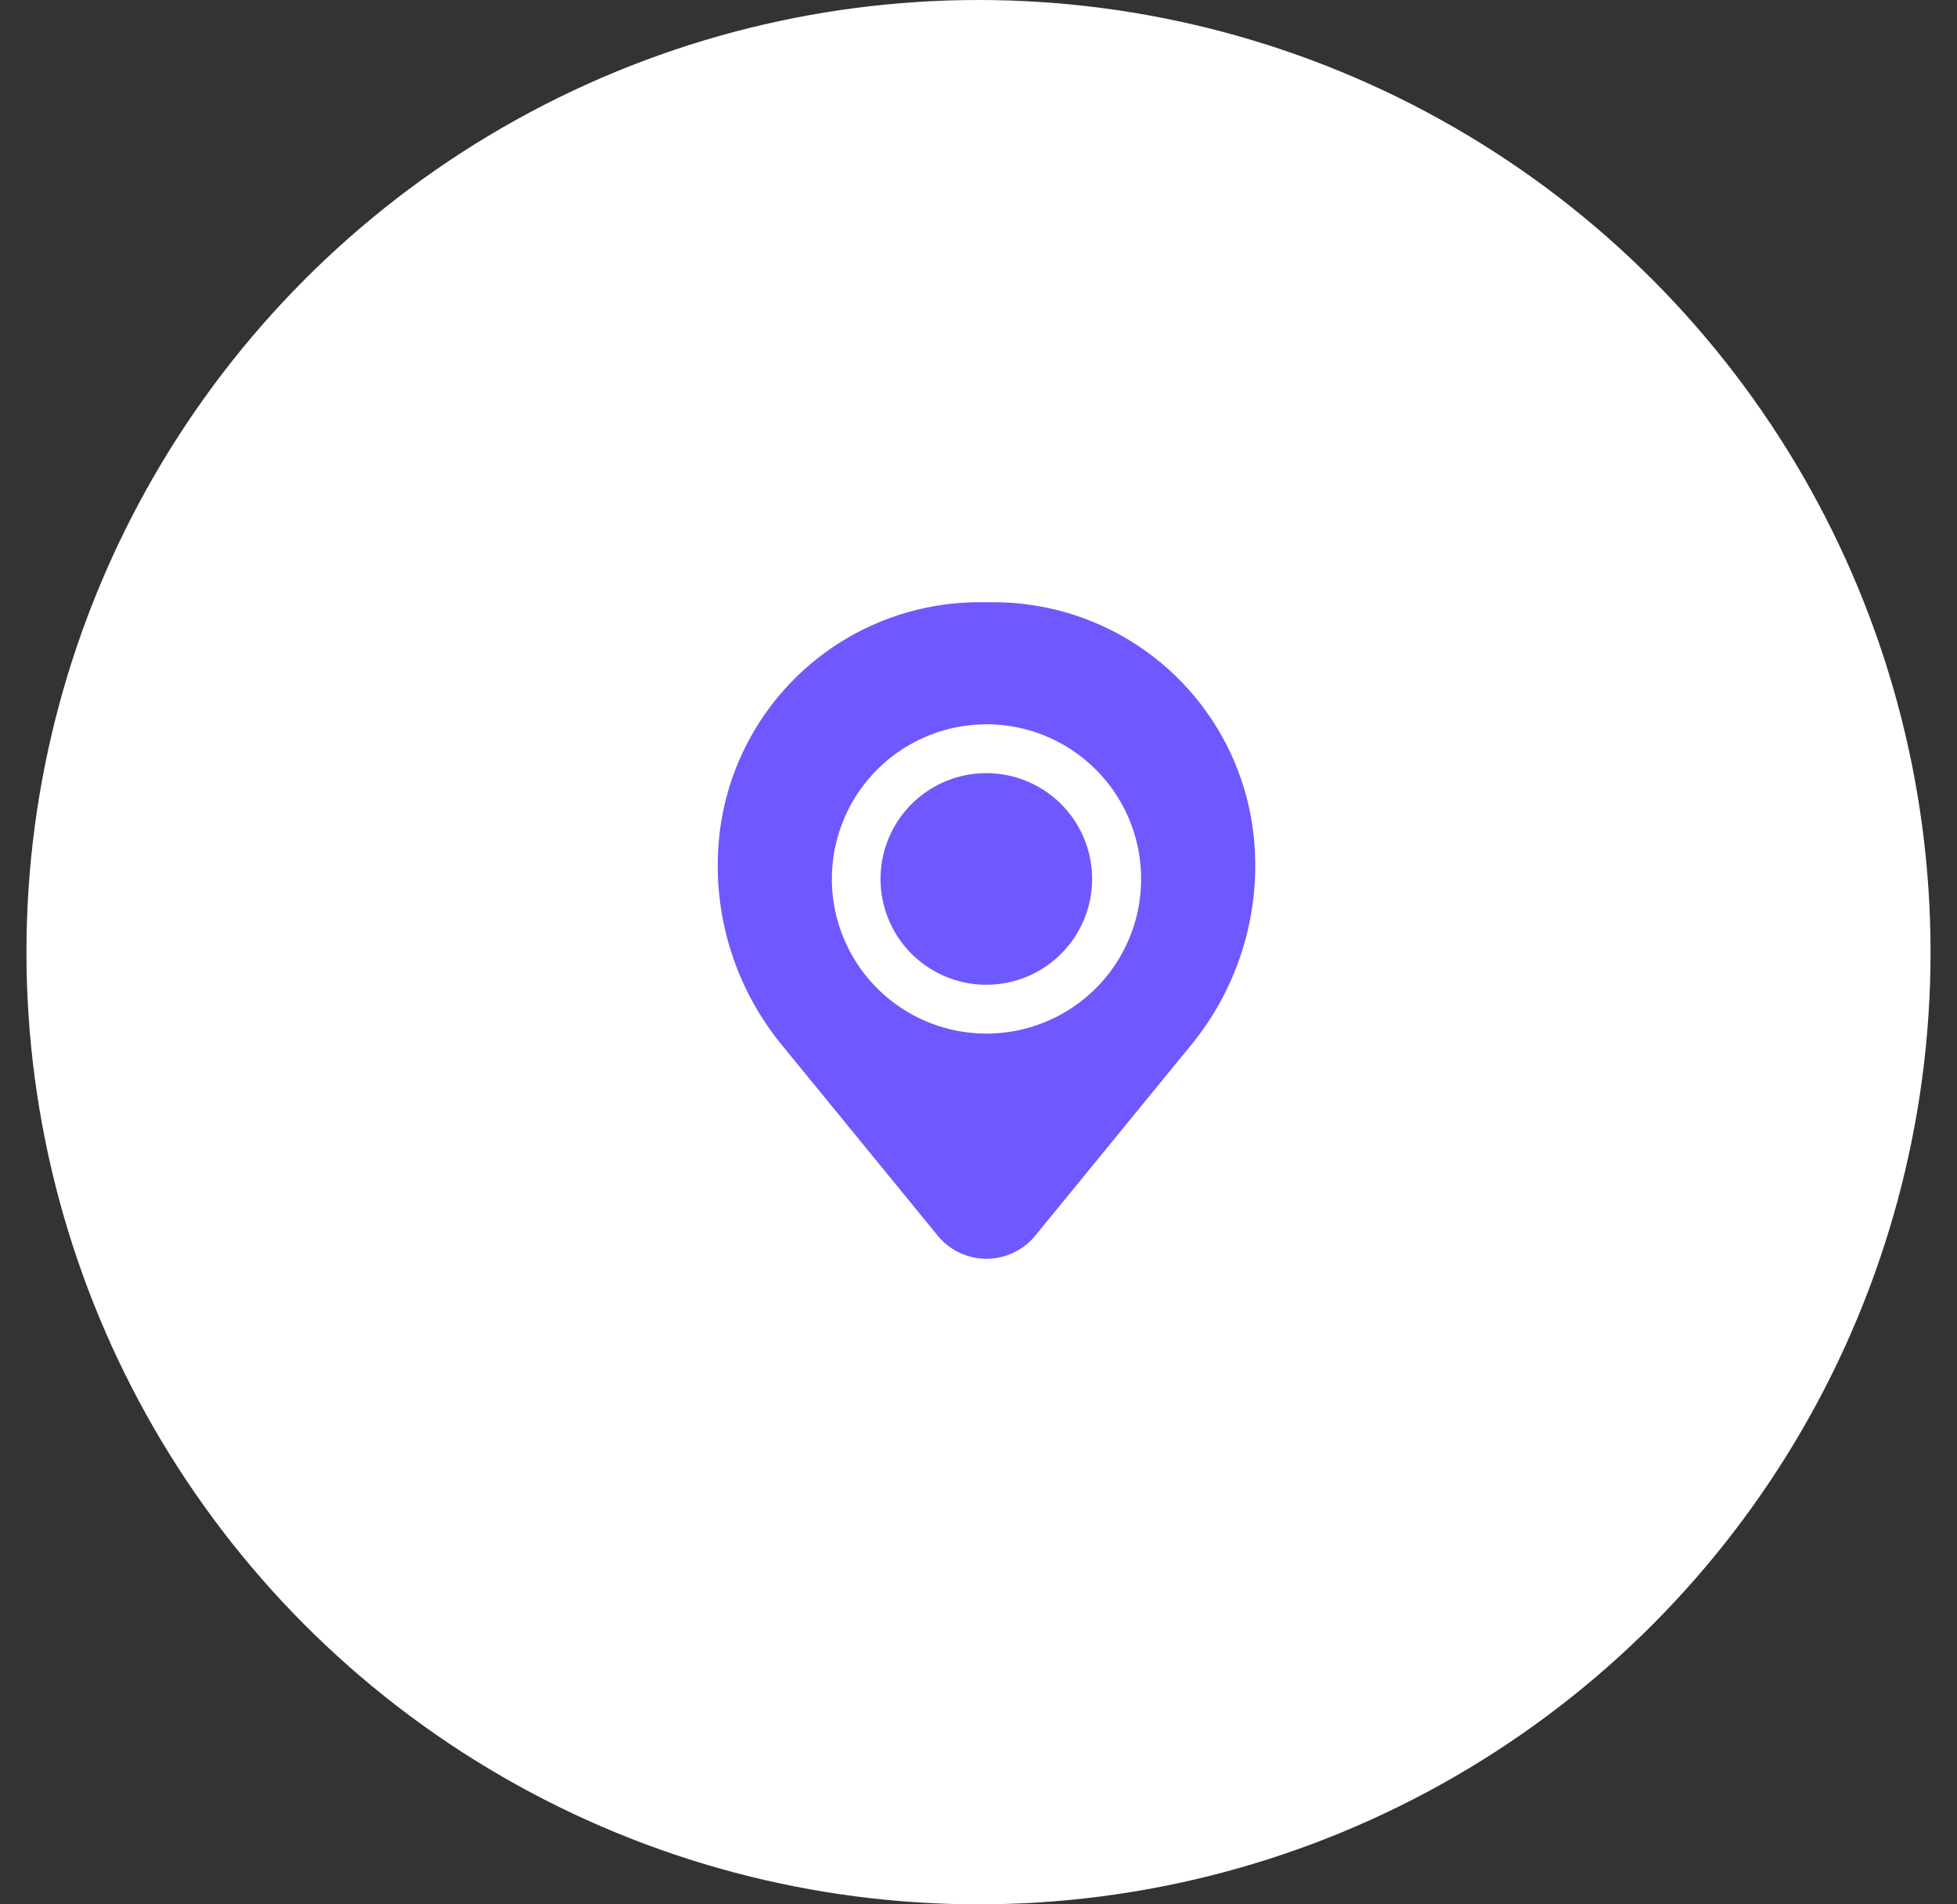
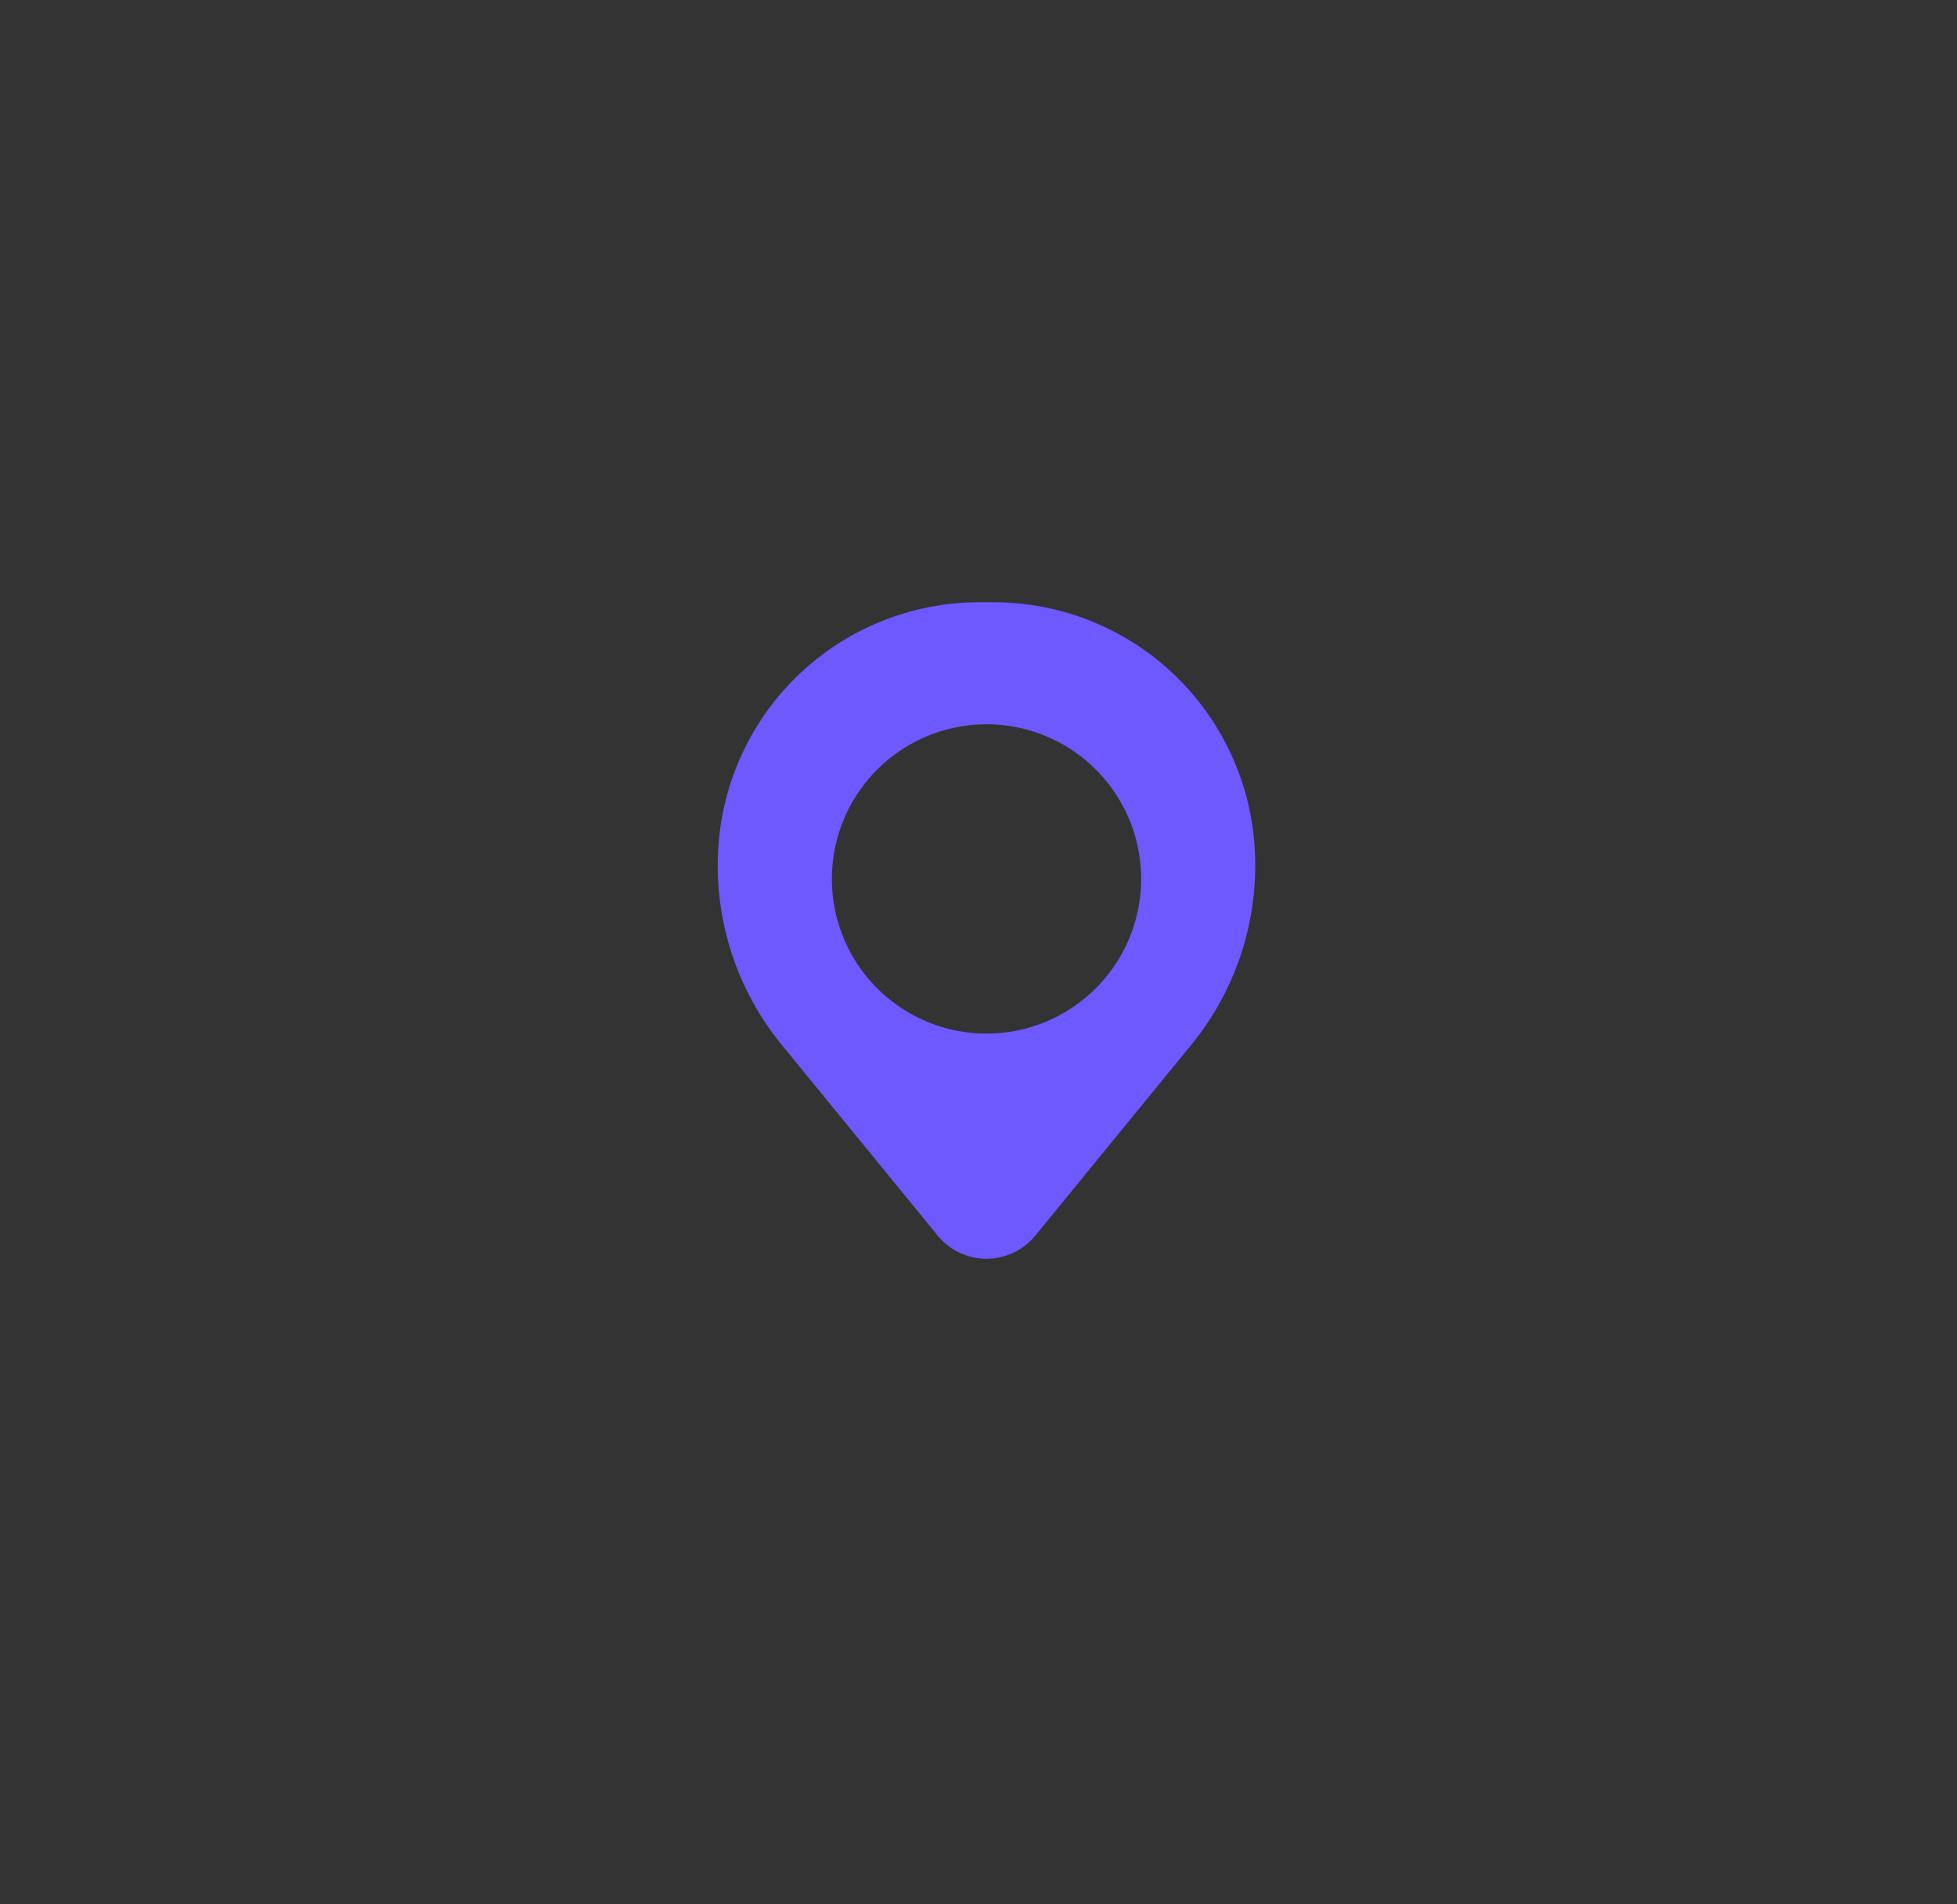
<svg xmlns="http://www.w3.org/2000/svg" width="37" height="36" fill="none">
  <rect width="100%" height="100%" fill="#333333" stroke="none" />
-   <circle cx="18.5" cy="18" r="18" fill="#fff" />
-   <path fill="#6E58FF" d="M16.648 16.616a2 2 0 1 1 4 0 2 2 0 0 1-4 0" />
  <path fill="#6E58FF" fill-rule="evenodd" d="M13.588 15.925a4.946 4.946 0 0 1 4.93-4.54h.266a4.946 4.946 0 0 1 4.93 4.54 5.349 5.349 0 0 1-1.19 3.825l-2.95 3.608a1.192 1.192 0 0 1-1.846 0l-2.95-3.608a5.35 5.35 0 0 1-1.19-3.825m5.063-2.232a2.923 2.923 0 1 0 0 5.846 2.923 2.923 0 0 0 0-5.847" clip-rule="evenodd" />
</svg>